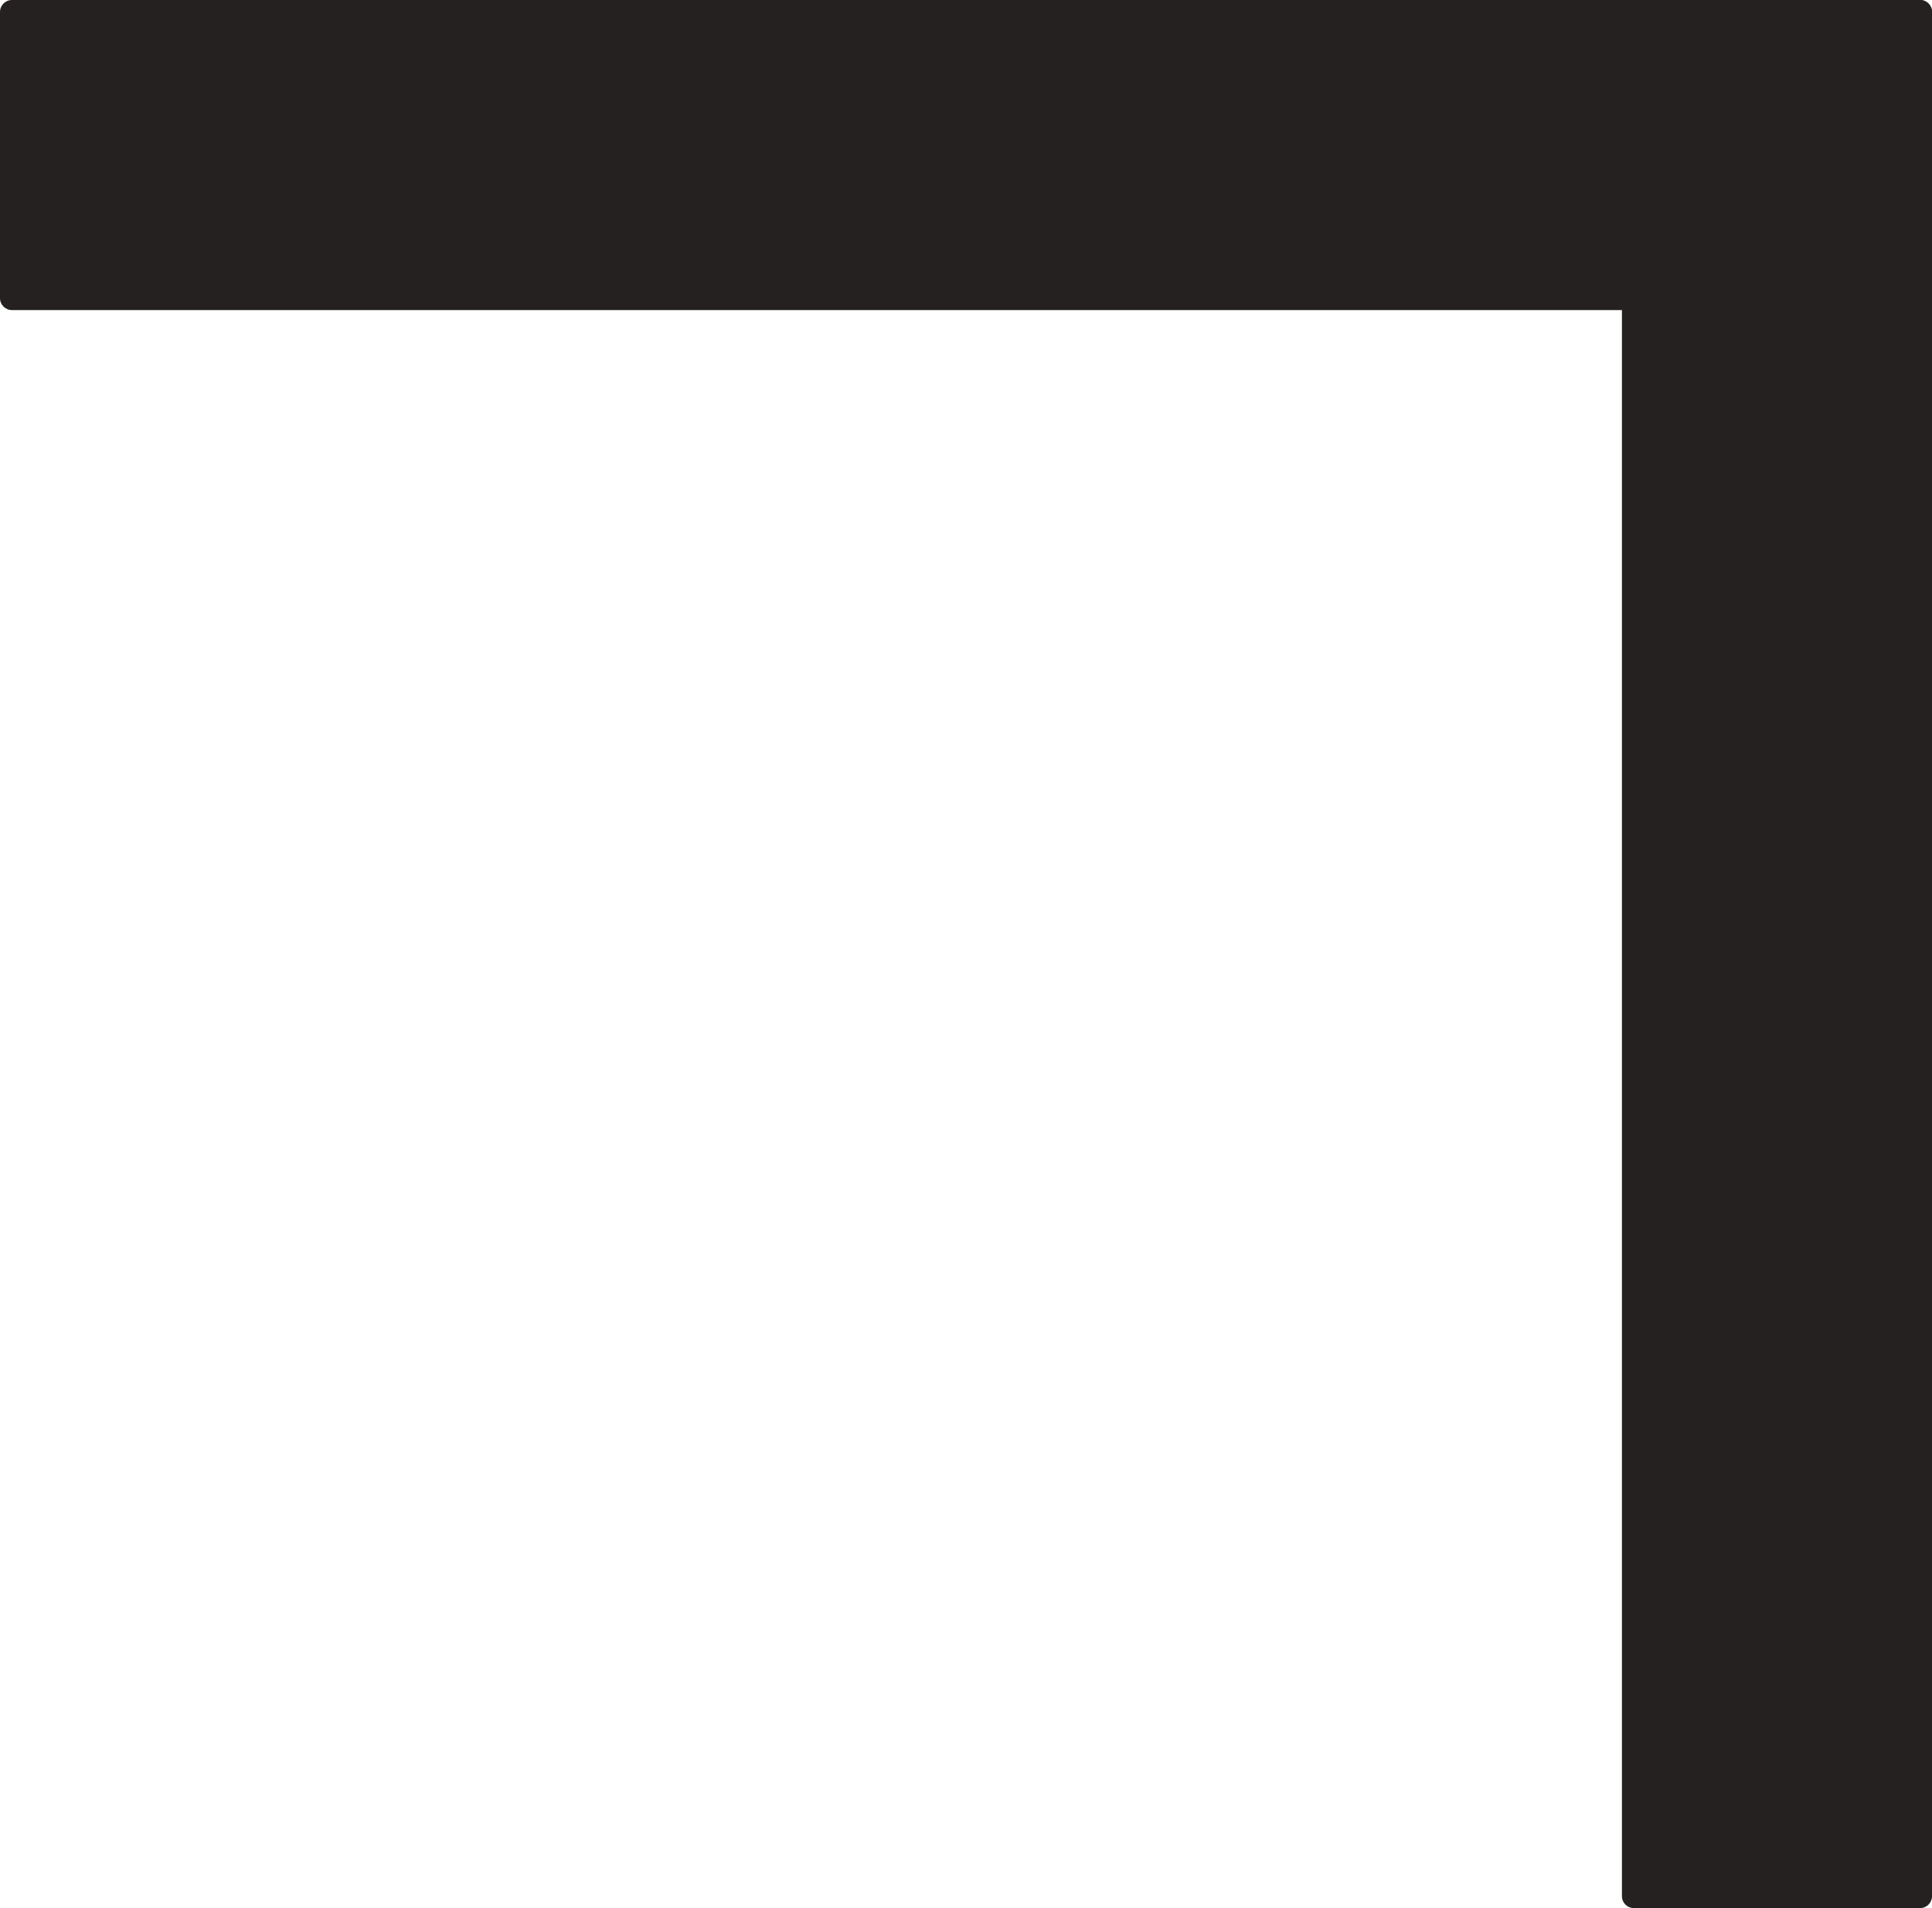
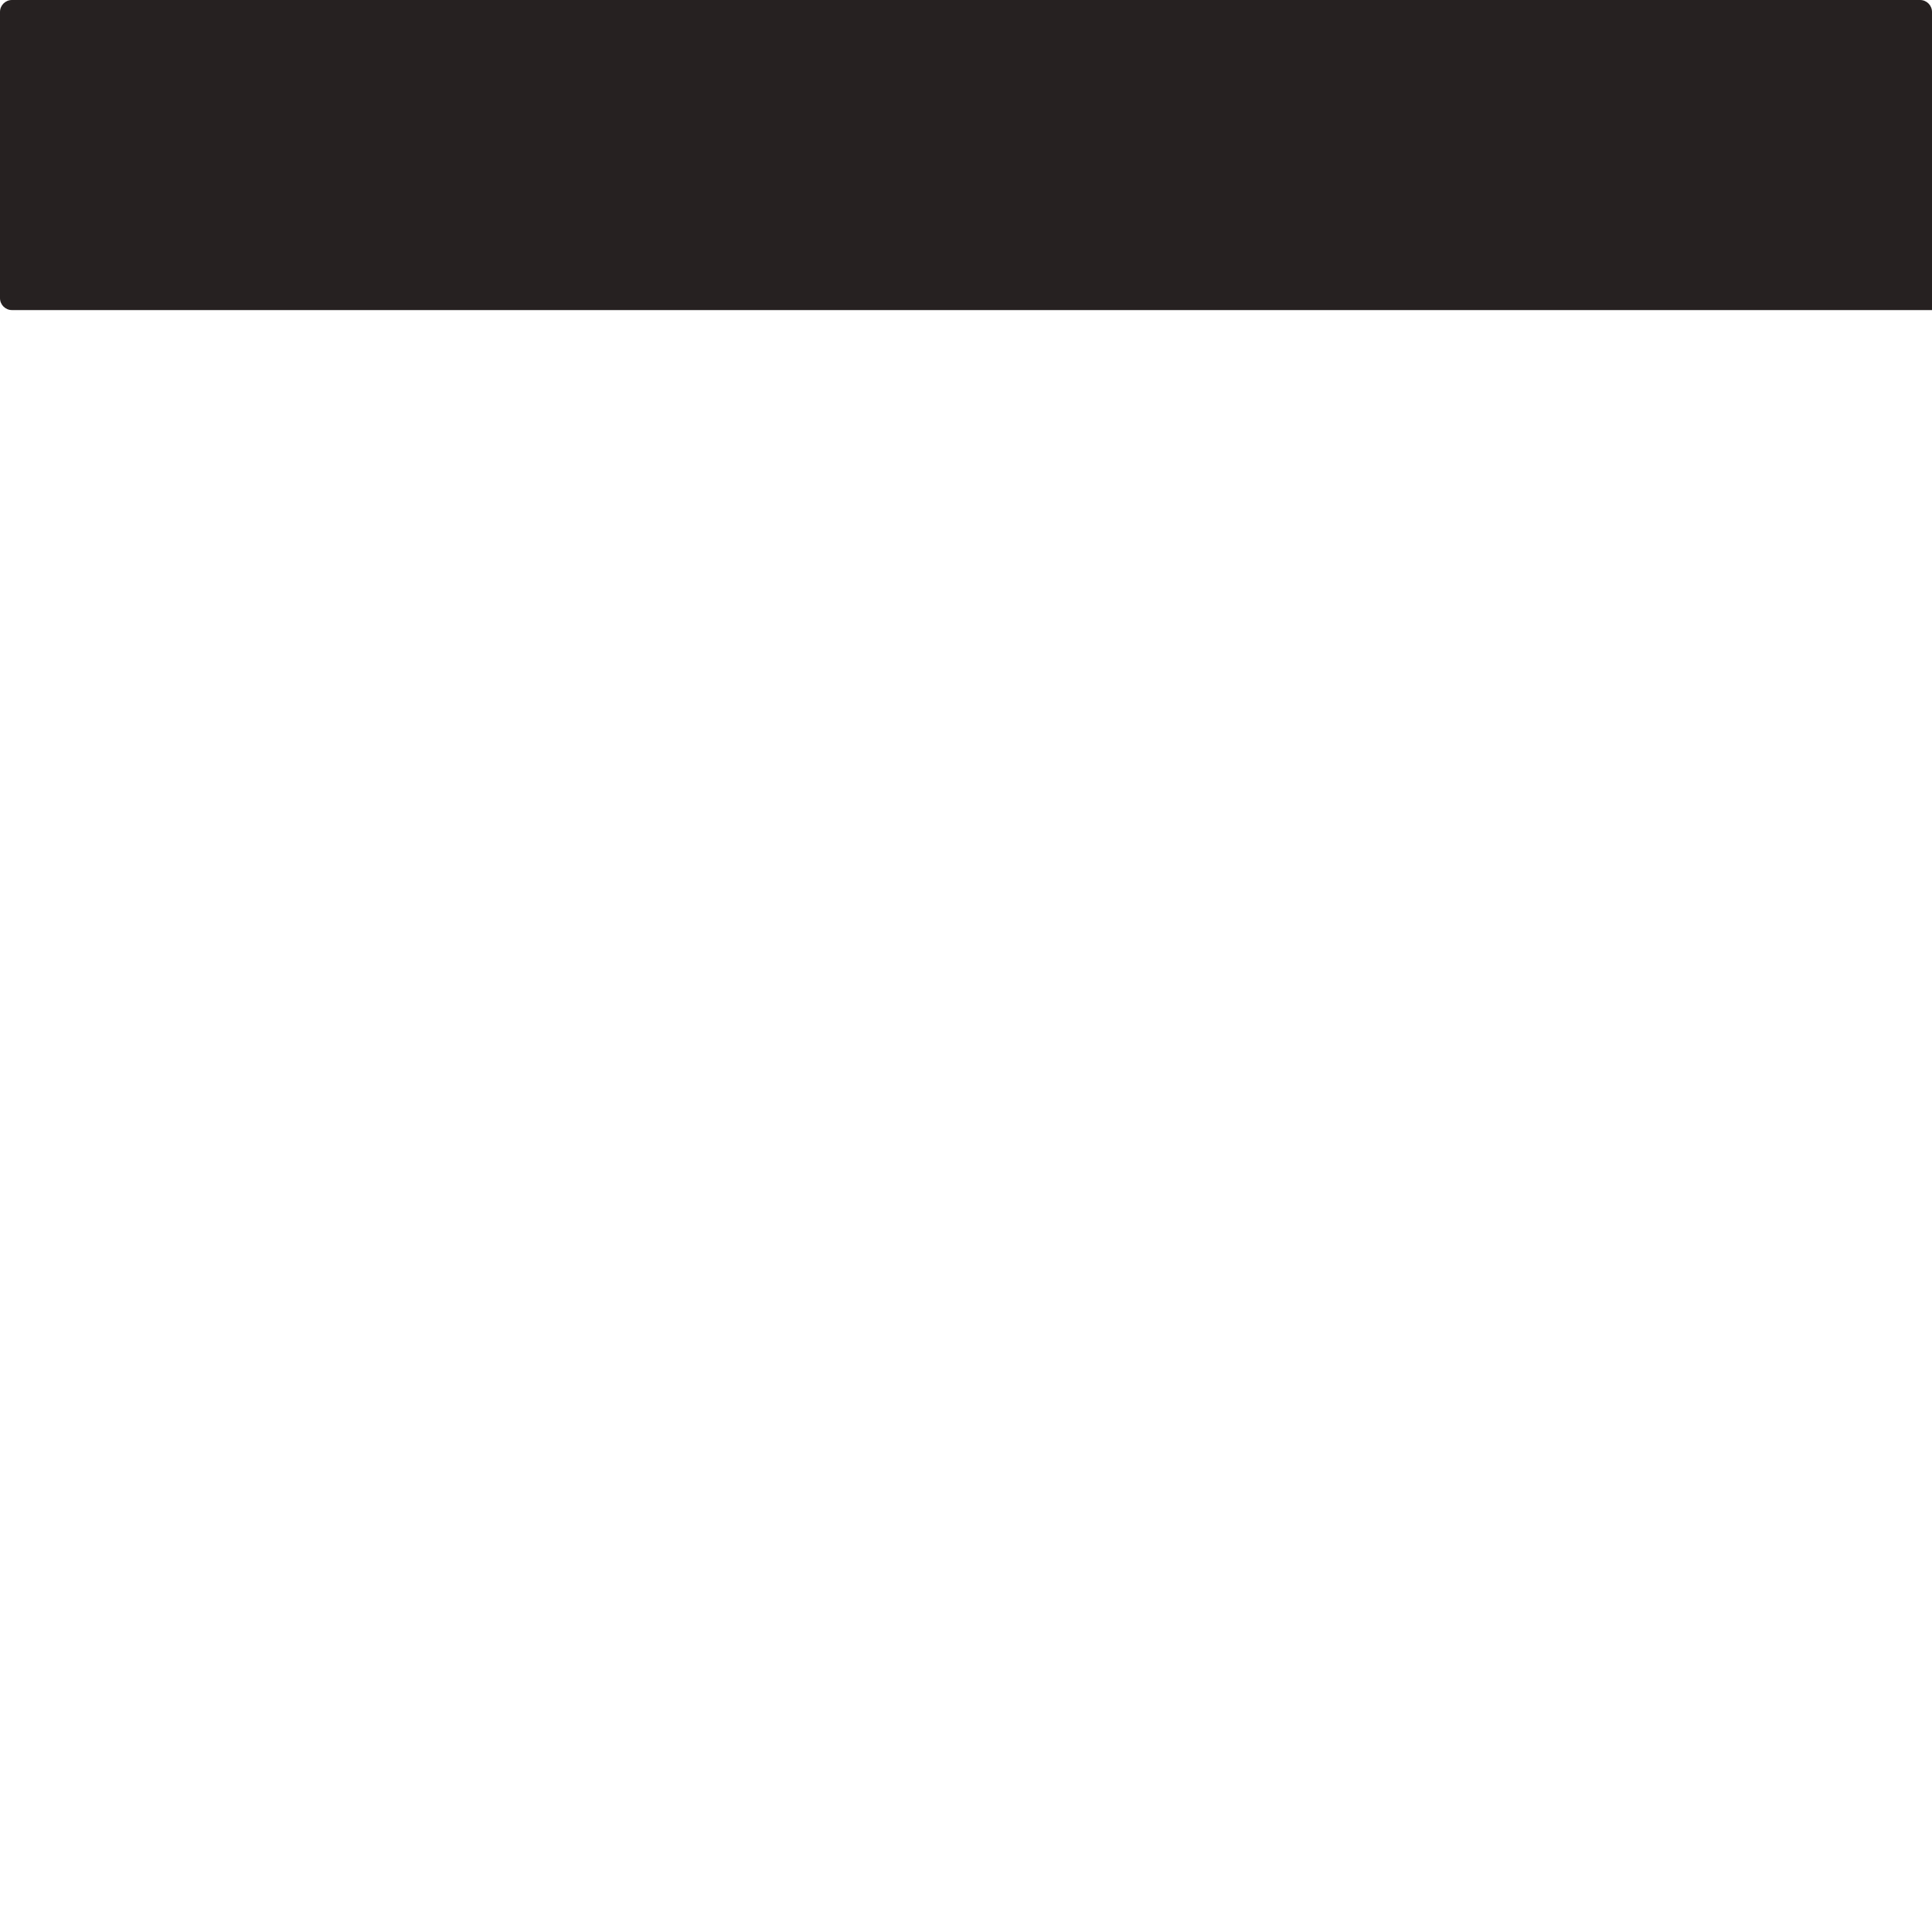
<svg xmlns="http://www.w3.org/2000/svg" width="81" height="80" viewBox="0 0 81 80" fill="none">
  <path d="M81 0.5C81 0.224 80.776 5.24537e-07 80.5 5.24537e-07H0.5C0.224 5.24537e-07 0 0.224 0 0.5V12.5C0 12.776 0.224 13 0.5 13H81V0.5Z" fill="#262121" />
-   <path d="M80.5 80C80.776 80 81 79.776 81 79.5L81 0.5C81 0.224 80.776 5.24537e-07 80.5 5.24537e-07L68 0L68 79.5C68 79.776 68.224 80 68.5 80H80.5Z" fill="#262121" />
</svg>